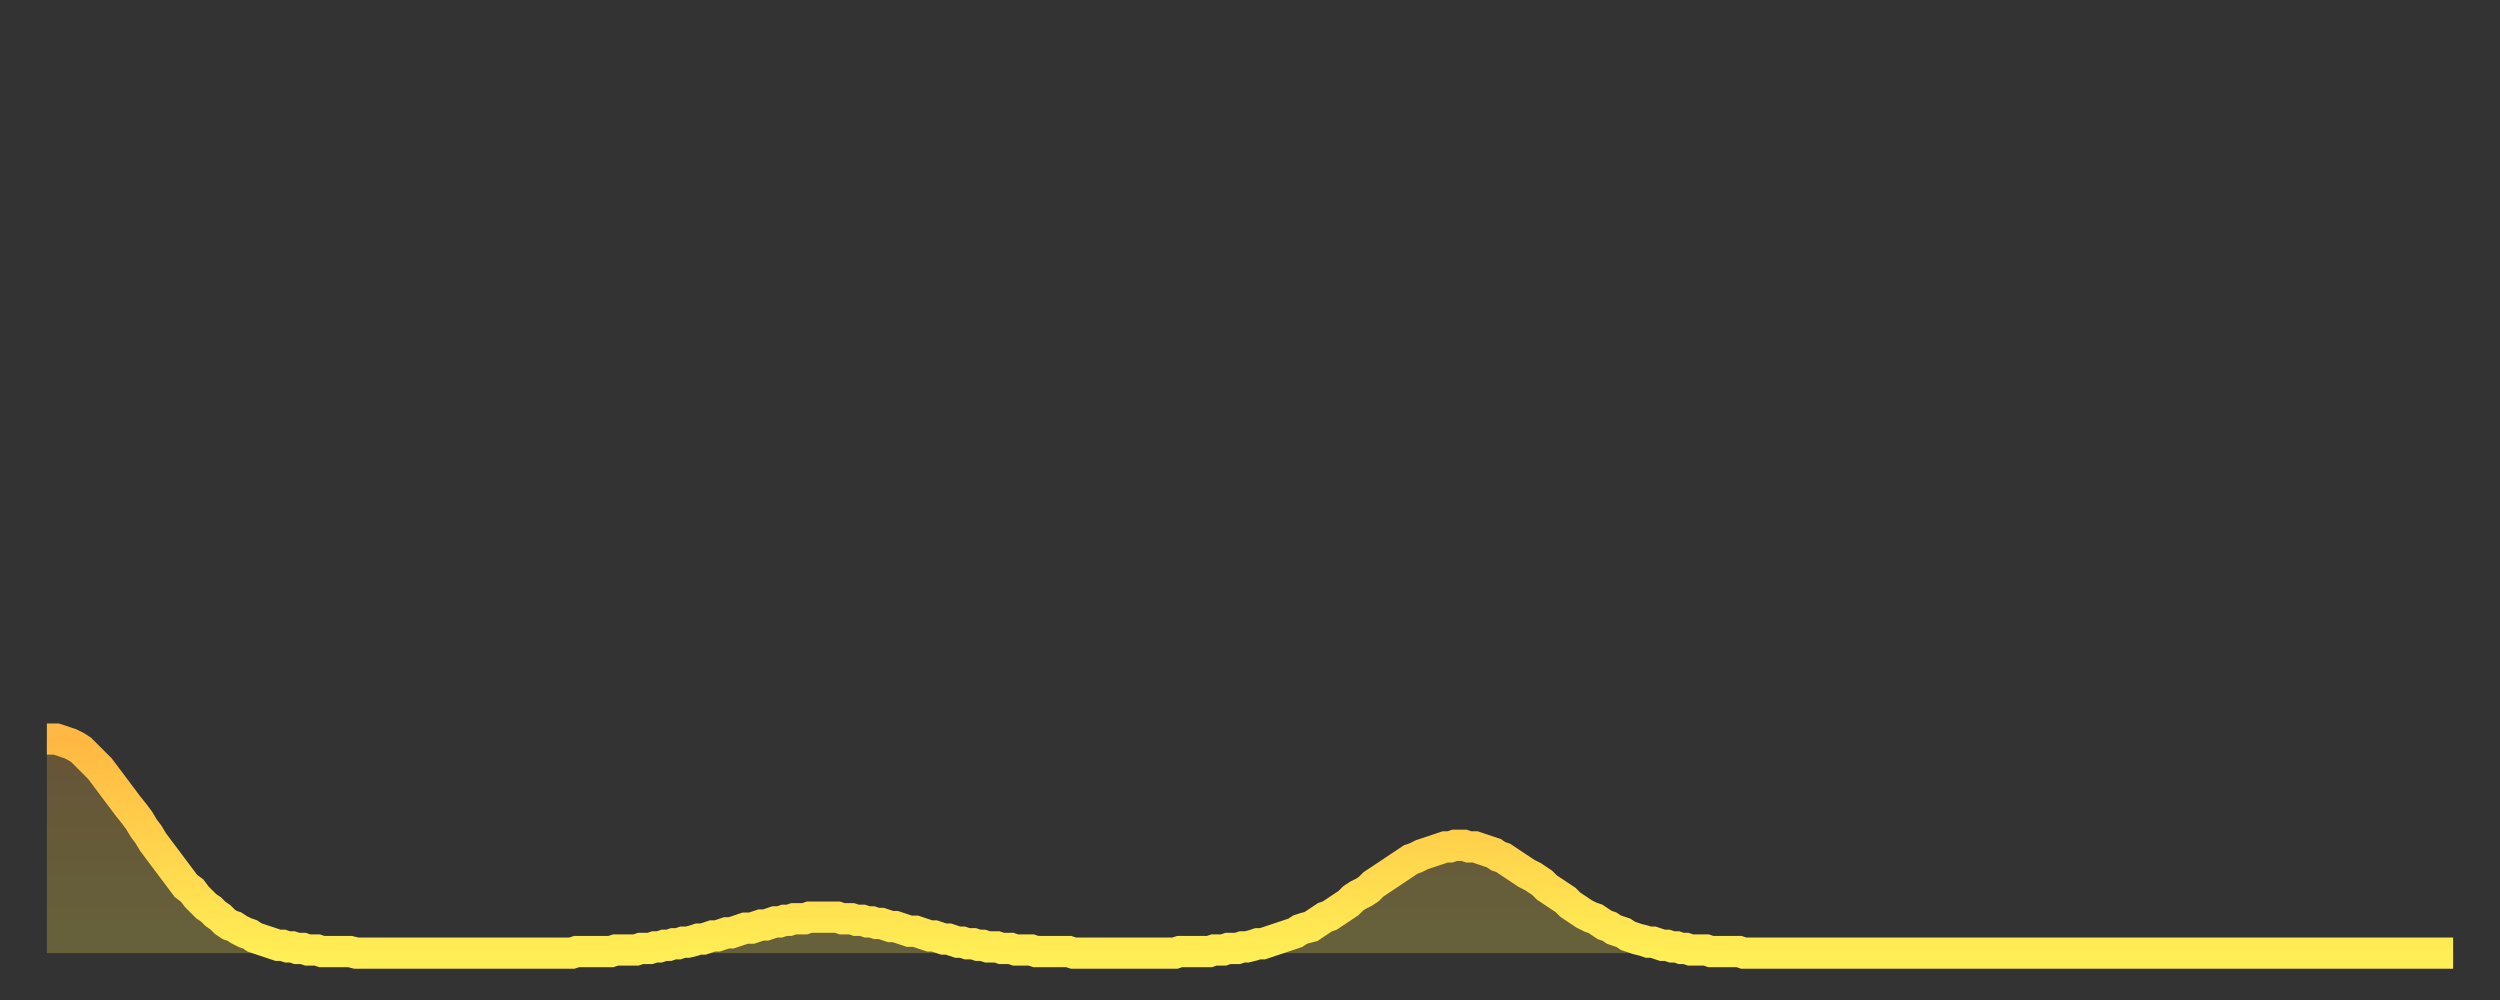
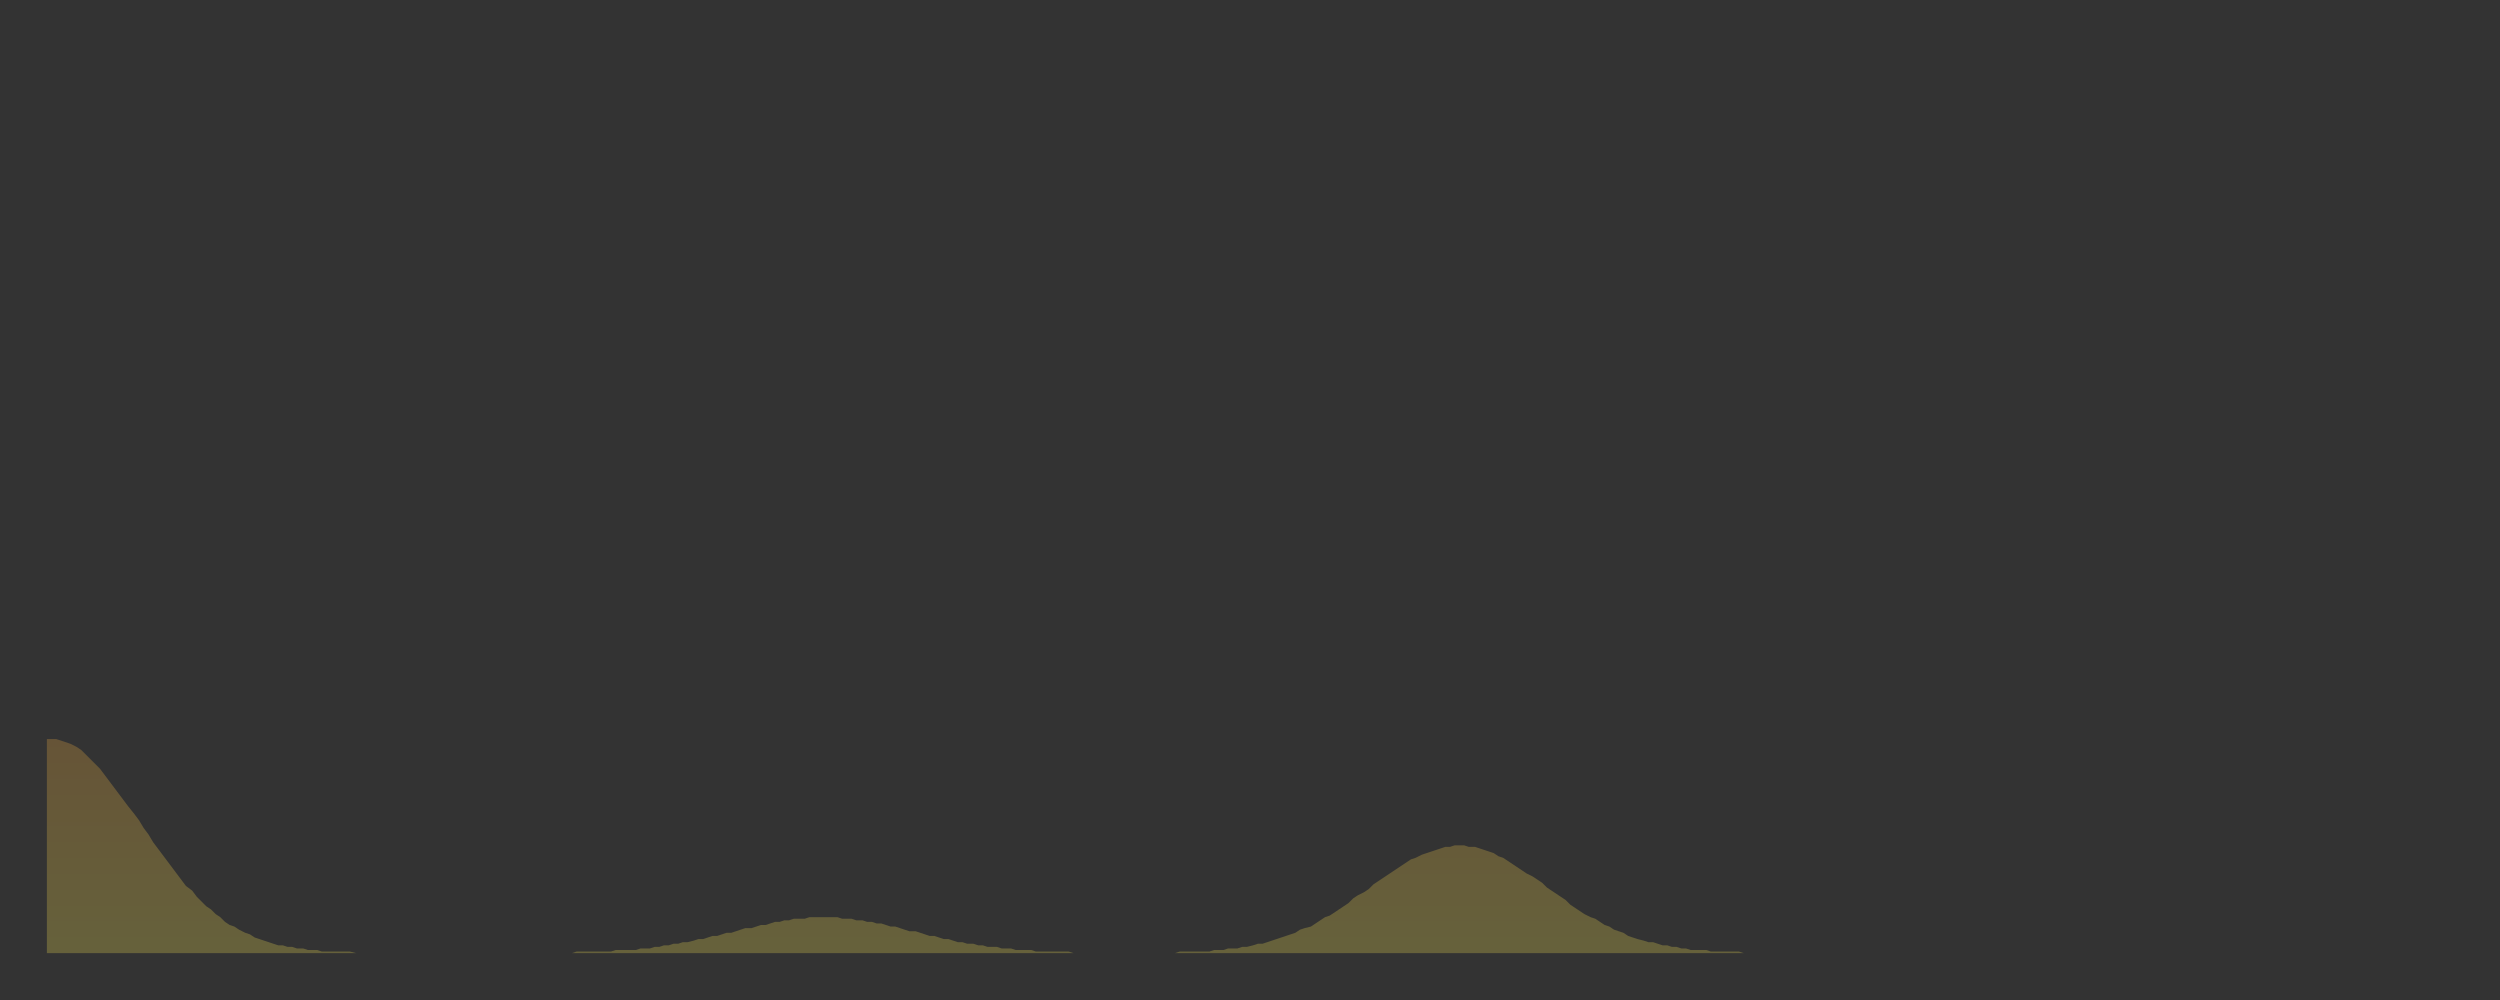
<svg xmlns="http://www.w3.org/2000/svg" baseProfile="full" height="64" version="1.1" width="160">
  <rect width="100%" height="100%" fill="#333333" stroke="none" />
  <defs>
    <linearGradient id="id121270" x1="0" x2="0" y1="0" y2="1">
      <stop offset="0%" stop-color="#ffb843" />
      <stop offset="50%" stop-color="#ffd34c" />
      <stop offset="100%" stop-color="#ffee55" />
    </linearGradient>
  </defs>
  <g transform="translate(3,3)">
    <g>
-       <path d="M 0.0 44.3 L 0.3 44.3 0.6 44.3 0.9 44.4 1.2 44.5 1.5 44.6 1.9 44.8 2.2 45.0 2.5 45.3 2.8 45.6 3.1 45.9 3.4 46.2 3.7 46.6 4.0 47.0 4.3 47.4 4.6 47.8 4.9 48.2 5.2 48.6 5.6 49.1 5.9 49.5 6.2 50.0 6.5 50.4 6.8 50.9 7.1 51.3 7.4 51.7 7.7 52.1 8.0 52.5 8.3 52.9 8.6 53.3 8.9 53.7 9.3 54.0 9.6 54.4 9.9 54.7 10.2 55.0 10.5 55.2 10.8 55.5 11.1 55.7 11.4 56.0 11.7 56.2 12.0 56.3 12.3 56.5 12.7 56.7 13.0 56.8 13.3 57.0 13.6 57.1 13.9 57.2 14.2 57.3 14.5 57.4 14.8 57.5 15.1 57.5 15.4 57.6 15.7 57.6 16.0 57.7 16.4 57.7 16.7 57.8 17.0 57.8 17.3 57.8 17.6 57.9 17.9 57.9 18.2 57.9 18.5 57.9 18.8 57.9 19.1 57.9 19.4 57.9 19.8 58.0 20.1 58.0 20.4 58.0 20.7 58.0 21.0 58.0 21.3 58.0 21.6 58.0 21.9 58.0 22.2 58.0 22.5 58.0 22.8 58.0 23.1 58.0 23.5 58.0 23.8 58.0 24.1 58.0 24.4 58.0 24.7 58.0 25.0 58.0 25.3 58.0 25.6 58.0 25.9 58.0 26.2 58.0 26.5 58.0 26.8 58.0 27.2 58.0 27.5 58.0 27.8 58.0 28.1 58.0 28.4 58.0 28.7 58.0 29.0 58.0 29.3 58.0 29.6 58.0 29.9 58.0 30.2 58.0 30.6 58.0 30.9 58.0 31.2 58.0 31.5 58.0 31.8 58.0 32.1 58.0 32.4 58.0 32.7 58.0 33.0 58.0 33.3 58.0 33.6 58.0 33.9 57.9 34.3 57.9 34.6 57.9 34.9 57.9 35.2 57.9 35.5 57.9 35.8 57.9 36.1 57.9 36.4 57.8 36.7 57.8 37.0 57.8 37.3 57.8 37.7 57.8 38.0 57.7 38.3 57.7 38.6 57.7 38.9 57.6 39.2 57.6 39.5 57.5 39.8 57.5 40.1 57.4 40.4 57.4 40.7 57.3 41.0 57.3 41.4 57.2 41.7 57.1 42.0 57.1 42.3 57.0 42.6 56.9 42.9 56.9 43.2 56.8 43.5 56.7 43.8 56.7 44.1 56.6 44.4 56.5 44.7 56.4 45.1 56.4 45.4 56.3 45.7 56.2 46.0 56.2 46.3 56.1 46.6 56.0 46.9 56.0 47.2 55.9 47.5 55.9 47.8 55.8 48.1 55.8 48.5 55.8 48.8 55.7 49.1 55.7 49.4 55.7 49.7 55.7 50.0 55.7 50.3 55.7 50.6 55.7 50.9 55.8 51.2 55.8 51.5 55.8 51.8 55.9 52.2 55.9 52.5 56.0 52.8 56.0 53.1 56.1 53.4 56.1 53.7 56.2 54.0 56.3 54.3 56.3 54.6 56.4 54.9 56.5 55.2 56.6 55.6 56.6 55.9 56.7 56.2 56.8 56.5 56.9 56.8 56.9 57.1 57.0 57.4 57.1 57.7 57.1 58.0 57.2 58.3 57.3 58.6 57.3 58.9 57.4 59.3 57.4 59.6 57.5 59.9 57.5 60.2 57.6 60.5 57.6 60.8 57.6 61.1 57.7 61.4 57.7 61.7 57.7 62.0 57.8 62.3 57.8 62.6 57.8 63.0 57.8 63.3 57.9 63.6 57.9 63.9 57.9 64.2 57.9 64.5 57.9 64.8 57.9 65.1 57.9 65.4 57.9 65.7 58.0 66.0 58.0 66.4 58.0 66.7 58.0 67.0 58.0 67.3 58.0 67.6 58.0 67.9 58.0 68.2 58.0 68.5 58.0 68.8 58.0 69.1 58.0 69.4 58.0 69.7 58.0 70.1 58.0 70.4 58.0 70.7 58.0 71.0 58.0 71.3 58.0 71.6 58.0 71.9 58.0 72.2 58.0 72.5 57.9 72.8 57.9 73.1 57.9 73.5 57.9 73.8 57.9 74.1 57.9 74.4 57.9 74.7 57.8 75.0 57.8 75.3 57.8 75.6 57.7 75.9 57.7 76.2 57.7 76.5 57.6 76.8 57.6 77.2 57.5 77.5 57.4 77.8 57.4 78.1 57.3 78.4 57.2 78.7 57.1 79.0 57.0 79.3 56.9 79.6 56.8 79.9 56.7 80.2 56.5 80.5 56.4 80.9 56.3 81.2 56.1 81.5 55.9 81.8 55.7 82.1 55.6 82.4 55.4 82.7 55.2 83.0 55.0 83.3 54.8 83.6 54.5 83.9 54.3 84.3 54.1 84.6 53.9 84.9 53.6 85.2 53.4 85.5 53.2 85.8 53.0 86.1 52.8 86.4 52.6 86.7 52.4 87.0 52.2 87.3 52.0 87.6 51.9 88.0 51.7 88.3 51.6 88.6 51.5 88.9 51.4 89.2 51.3 89.5 51.2 89.8 51.2 90.1 51.1 90.4 51.1 90.7 51.1 91.0 51.2 91.4 51.2 91.7 51.3 92.0 51.4 92.3 51.5 92.6 51.6 92.9 51.8 93.2 51.9 93.5 52.1 93.8 52.3 94.1 52.5 94.4 52.7 94.7 52.9 95.1 53.1 95.4 53.3 95.7 53.5 96.0 53.8 96.3 54.0 96.6 54.2 96.9 54.4 97.2 54.6 97.5 54.9 97.8 55.1 98.1 55.3 98.4 55.5 98.8 55.7 99.1 55.8 99.4 56.0 99.7 56.2 100.0 56.3 100.3 56.5 100.6 56.6 100.9 56.7 101.2 56.9 101.5 57.0 101.8 57.1 102.2 57.2 102.5 57.3 102.8 57.3 103.1 57.4 103.4 57.5 103.7 57.5 104.0 57.6 104.3 57.6 104.6 57.7 104.9 57.7 105.2 57.8 105.5 57.8 105.9 57.8 106.2 57.8 106.5 57.9 106.8 57.9 107.1 57.9 107.4 57.9 107.7 57.9 108.0 57.9 108.3 57.9 108.6 58.0 108.9 58.0 109.3 58.0 109.6 58.0 109.9 58.0 110.2 58.0 110.5 58.0 110.8 58.0 111.1 58.0 111.4 58.0 111.7 58.0 112.0 58.0 112.3 58.0 112.6 58.0 113.0 58.0 113.3 58.0 113.6 58.0 113.9 58.0 114.2 58.0 114.5 58.0 114.8 58.0 115.1 58.0 115.4 58.0 115.7 58.0 116.0 58.0 116.3 58.0 116.7 58.0 117.0 58.0 117.3 58.0 117.6 58.0 117.9 58.0 118.2 58.0 118.5 58.0 118.8 58.0 119.1 58.0 119.4 58.0 119.7 58.0 120.1 58.0 120.4 58.0 120.7 58.0 121.0 58.0 121.3 58.0 121.6 58.0 121.9 58.0 122.2 58.0 122.5 58.0 122.8 58.0 123.1 58.0 123.4 58.0 123.8 58.0 124.1 58.0 124.4 58.0 124.7 58.0 125.0 58.0 125.3 58.0 125.6 58.0 125.9 58.0 126.2 58.0 126.5 58.0 126.8 58.0 127.2 58.0 127.5 58.0 127.8 58.0 128.1 58.0 128.4 58.0 128.7 58.0 129.0 58.0 129.3 58.0 129.6 58.0 129.9 58.0 130.2 58.0 130.5 58.0 130.9 58.0 131.2 58.0 131.5 58.0 131.8 58.0 132.1 58.0 132.4 58.0 132.7 58.0 133.0 58.0 133.3 58.0 133.6 58.0 133.9 58.0 134.2 58.0 134.6 58.0 134.9 58.0 135.2 58.0 135.5 58.0 135.8 58.0 136.1 58.0 136.4 58.0 136.7 58.0 137.0 58.0 137.3 58.0 137.6 58.0 138.0 58.0 138.3 58.0 138.6 58.0 138.9 58.0 139.2 58.0 139.5 58.0 139.8 58.0 140.1 58.0 140.4 58.0 140.7 58.0 141.0 58.0 141.3 58.0 141.7 58.0 142.0 58.0 142.3 58.0 142.6 58.0 142.9 58.0 143.2 58.0 143.5 58.0 143.8 58.0 144.1 58.0 144.4 58.0 144.7 58.0 145.1 58.0 145.4 58.0 145.7 58.0 146.0 58.0 146.3 58.0 146.6 58.0 146.9 58.0 147.2 58.0 147.5 58.0 147.8 58.0 148.1 58.0 148.4 58.0 148.8 58.0 149.1 58.0 149.4 58.0 149.7 58.0 150.0 58.0 150.3 58.0 150.6 58.0 150.9 58.0 151.2 58.0 151.5 58.0 151.8 58.0 152.1 58.0 152.5 58.0 152.8 58.0 153.1 58.0 153.4 58.0 153.7 58.0 154.0 58.0" fill="none" id="graph-curve" opacity="1" stroke="url(#id121270)" stroke-width="2" />
      <path d="M 0 58 L 0.0 44.3 0.3 44.3 0.6 44.3 0.9 44.4 1.2 44.5 1.5 44.6 1.9 44.8 2.2 45.0 2.5 45.3 2.8 45.6 3.1 45.9 3.4 46.2 3.7 46.6 4.0 47.0 4.3 47.4 4.6 47.8 4.9 48.2 5.2 48.6 5.6 49.1 5.9 49.5 6.2 50.0 6.5 50.4 6.8 50.9 7.1 51.3 7.4 51.7 7.7 52.1 8.0 52.5 8.3 52.9 8.6 53.3 8.9 53.7 9.3 54.0 9.6 54.4 9.9 54.7 10.2 55.0 10.5 55.2 10.8 55.5 11.1 55.7 11.4 56.0 11.7 56.2 12.0 56.3 12.3 56.5 12.7 56.7 13.0 56.8 13.3 57.0 13.6 57.1 13.9 57.2 14.2 57.3 14.5 57.4 14.8 57.5 15.1 57.5 15.4 57.6 15.7 57.6 16.0 57.7 16.4 57.7 16.7 57.8 17.0 57.8 17.3 57.8 17.6 57.9 17.9 57.9 18.2 57.9 18.5 57.9 18.8 57.9 19.1 57.9 19.4 57.9 19.8 58.0 20.1 58.0 20.4 58.0 20.7 58.0 21.0 58.0 21.3 58.0 21.6 58.0 21.9 58.0 22.2 58.0 22.5 58.0 22.8 58.0 23.1 58.0 23.5 58.0 23.8 58.0 24.1 58.0 24.4 58.0 24.7 58.0 25.0 58.0 25.3 58.0 25.6 58.0 25.9 58.0 26.2 58.0 26.5 58.0 26.8 58.0 27.2 58.0 27.5 58.0 27.8 58.0 28.1 58.0 28.4 58.0 28.7 58.0 29.0 58.0 29.3 58.0 29.6 58.0 29.9 58.0 30.2 58.0 30.6 58.0 30.9 58.0 31.2 58.0 31.5 58.0 31.8 58.0 32.1 58.0 32.4 58.0 32.7 58.0 33.0 58.0 33.3 58.0 33.6 58.0 33.9 57.9 34.3 57.9 34.6 57.9 34.9 57.9 35.2 57.9 35.5 57.9 35.8 57.9 36.1 57.9 36.4 57.8 36.7 57.8 37.0 57.8 37.3 57.8 37.7 57.8 38.0 57.7 38.3 57.7 38.6 57.7 38.9 57.6 39.2 57.6 39.5 57.5 39.8 57.5 40.1 57.4 40.4 57.4 40.7 57.3 41.0 57.3 41.4 57.2 41.7 57.1 42.0 57.1 42.3 57.0 42.6 56.9 42.9 56.9 43.2 56.8 43.5 56.7 43.8 56.7 44.1 56.6 44.4 56.5 44.7 56.4 45.1 56.4 45.4 56.3 45.7 56.2 46.0 56.2 46.3 56.1 46.6 56.0 46.9 56.0 47.2 55.9 47.5 55.9 47.8 55.8 48.1 55.8 48.5 55.8 48.8 55.7 49.1 55.7 49.4 55.7 49.7 55.7 50.0 55.7 50.3 55.7 50.6 55.7 50.9 55.8 51.2 55.8 51.5 55.8 51.8 55.9 52.2 55.9 52.5 56.0 52.8 56.0 53.1 56.1 53.4 56.1 53.7 56.2 54.0 56.3 54.3 56.3 54.6 56.4 54.9 56.5 55.2 56.6 55.6 56.6 55.9 56.7 56.2 56.8 56.5 56.9 56.8 56.9 57.1 57.0 57.4 57.1 57.7 57.1 58.0 57.2 58.3 57.3 58.6 57.3 58.9 57.4 59.3 57.4 59.6 57.5 59.9 57.5 60.2 57.6 60.5 57.6 60.8 57.6 61.1 57.7 61.4 57.7 61.7 57.7 62.0 57.8 62.3 57.8 62.6 57.8 63.0 57.8 63.3 57.9 63.6 57.9 63.9 57.9 64.2 57.9 64.5 57.9 64.8 57.9 65.1 57.9 65.4 57.9 65.7 58.0 66.0 58.0 66.4 58.0 66.7 58.0 67.0 58.0 67.3 58.0 67.6 58.0 67.9 58.0 68.2 58.0 68.5 58.0 68.8 58.0 69.1 58.0 69.4 58.0 69.7 58.0 70.1 58.0 70.4 58.0 70.7 58.0 71.0 58.0 71.3 58.0 71.6 58.0 71.9 58.0 72.2 58.0 72.5 57.9 72.8 57.9 73.1 57.9 73.5 57.9 73.8 57.9 74.1 57.9 74.4 57.9 74.7 57.8 75.0 57.8 75.3 57.8 75.6 57.7 75.9 57.7 76.2 57.7 76.5 57.6 76.8 57.6 77.2 57.5 77.5 57.4 77.8 57.4 78.1 57.3 78.4 57.2 78.7 57.1 79.0 57.0 79.3 56.9 79.6 56.8 79.9 56.7 80.2 56.5 80.5 56.4 80.9 56.3 81.2 56.1 81.5 55.9 81.8 55.7 82.1 55.6 82.4 55.4 82.7 55.2 83.0 55.0 83.3 54.8 83.6 54.5 83.9 54.3 84.3 54.1 84.6 53.9 84.9 53.6 85.2 53.4 85.5 53.2 85.8 53.0 86.1 52.8 86.4 52.6 86.7 52.4 87.0 52.2 87.3 52.0 87.6 51.9 88.0 51.7 88.3 51.6 88.6 51.5 88.9 51.4 89.2 51.3 89.5 51.2 89.8 51.2 90.1 51.1 90.4 51.1 90.7 51.1 91.0 51.2 91.4 51.2 91.7 51.3 92.0 51.4 92.3 51.5 92.6 51.6 92.9 51.8 93.2 51.9 93.5 52.1 93.8 52.3 94.1 52.5 94.4 52.7 94.7 52.9 95.1 53.1 95.4 53.3 95.7 53.5 96.0 53.8 96.3 54.0 96.6 54.2 96.9 54.4 97.2 54.6 97.5 54.9 97.8 55.1 98.1 55.3 98.4 55.5 98.8 55.7 99.1 55.8 99.4 56.0 99.7 56.2 100.0 56.3 100.3 56.5 100.6 56.6 100.9 56.7 101.2 56.9 101.5 57.0 101.8 57.1 102.2 57.2 102.5 57.3 102.8 57.3 103.1 57.4 103.4 57.5 103.7 57.5 104.0 57.6 104.3 57.6 104.6 57.7 104.9 57.7 105.2 57.8 105.5 57.8 105.9 57.8 106.2 57.8 106.5 57.9 106.8 57.9 107.1 57.9 107.4 57.9 107.7 57.9 108.0 57.9 108.3 57.9 108.6 58.0 108.9 58.0 109.3 58.0 109.6 58.0 109.9 58.0 110.2 58.0 110.5 58.0 110.8 58.0 111.1 58.0 111.4 58.0 111.7 58.0 112.0 58.0 112.3 58.0 112.6 58.0 113.0 58.0 113.3 58.0 113.6 58.0 113.9 58.0 114.2 58.0 114.5 58.0 114.8 58.0 115.1 58.0 115.4 58.0 115.7 58.0 116.0 58.0 116.3 58.0 116.7 58.0 117.0 58.0 117.3 58.0 117.6 58.0 117.9 58.0 118.2 58.0 118.5 58.0 118.8 58.0 119.1 58.0 119.4 58.0 119.7 58.0 120.1 58.0 120.4 58.0 120.7 58.0 121.0 58.0 121.3 58.0 121.6 58.0 121.9 58.0 122.2 58.0 122.5 58.0 122.8 58.0 123.1 58.0 123.4 58.0 123.8 58.0 124.1 58.0 124.4 58.0 124.7 58.0 125.0 58.0 125.3 58.0 125.6 58.0 125.9 58.0 126.2 58.0 126.5 58.0 126.8 58.0 127.2 58.0 127.5 58.0 127.8 58.0 128.1 58.0 128.4 58.0 128.7 58.0 129.0 58.0 129.3 58.0 129.6 58.0 129.9 58.0 130.2 58.0 130.5 58.0 130.9 58.0 131.2 58.0 131.5 58.0 131.8 58.0 132.1 58.0 132.4 58.0 132.7 58.0 133.0 58.0 133.3 58.0 133.6 58.0 133.9 58.0 134.2 58.0 134.6 58.0 134.9 58.0 135.2 58.0 135.5 58.0 135.8 58.0 136.1 58.0 136.4 58.0 136.7 58.0 137.0 58.0 137.3 58.0 137.6 58.0 138.0 58.0 138.3 58.0 138.6 58.0 138.9 58.0 139.2 58.0 139.5 58.0 139.8 58.0 140.1 58.0 140.4 58.0 140.7 58.0 141.0 58.0 141.3 58.0 141.7 58.0 142.0 58.0 142.3 58.0 142.6 58.0 142.9 58.0 143.2 58.0 143.5 58.0 143.8 58.0 144.1 58.0 144.4 58.0 144.7 58.0 145.1 58.0 145.4 58.0 145.7 58.0 146.0 58.0 146.3 58.0 146.6 58.0 146.9 58.0 147.2 58.0 147.5 58.0 147.8 58.0 148.1 58.0 148.4 58.0 148.8 58.0 149.1 58.0 149.4 58.0 149.7 58.0 150.0 58.0 150.3 58.0 150.6 58.0 150.9 58.0 151.2 58.0 151.5 58.0 151.8 58.0 152.1 58.0 152.5 58.0 152.8 58.0 153.1 58.0 153.4 58.0 153.7 58.0 154.0 58.0 154 58" fill="url(#id121270)" fill-opacity=".25" id="graph-shadow" />
    </g>
  </g>
</svg>